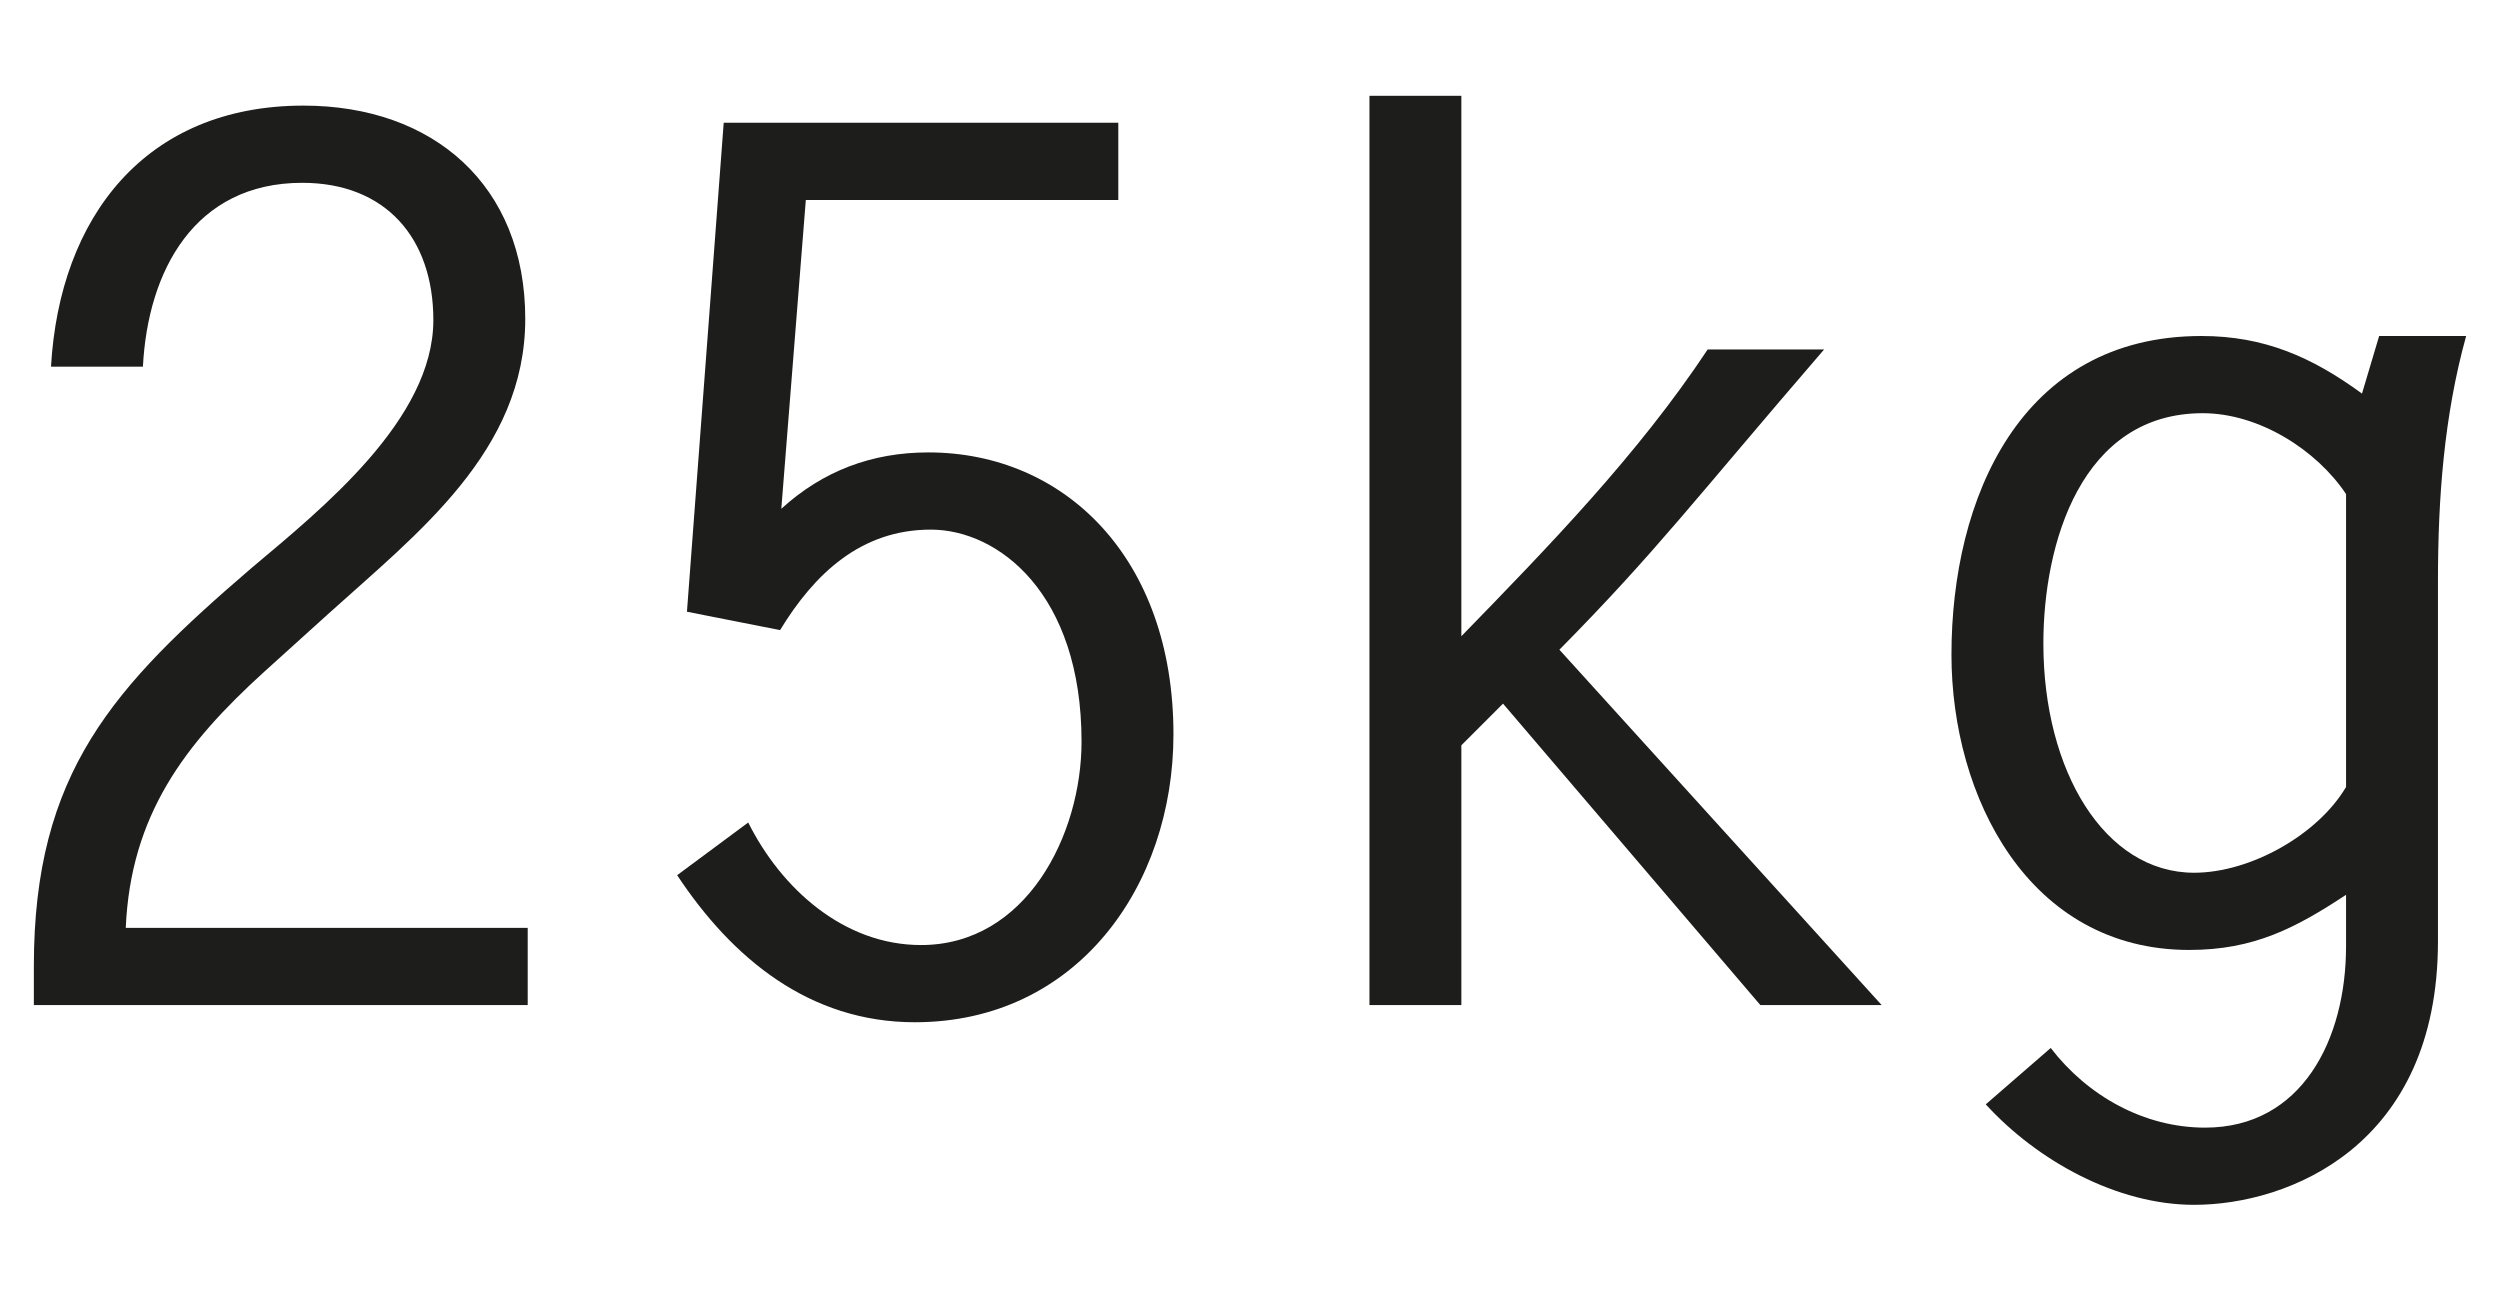
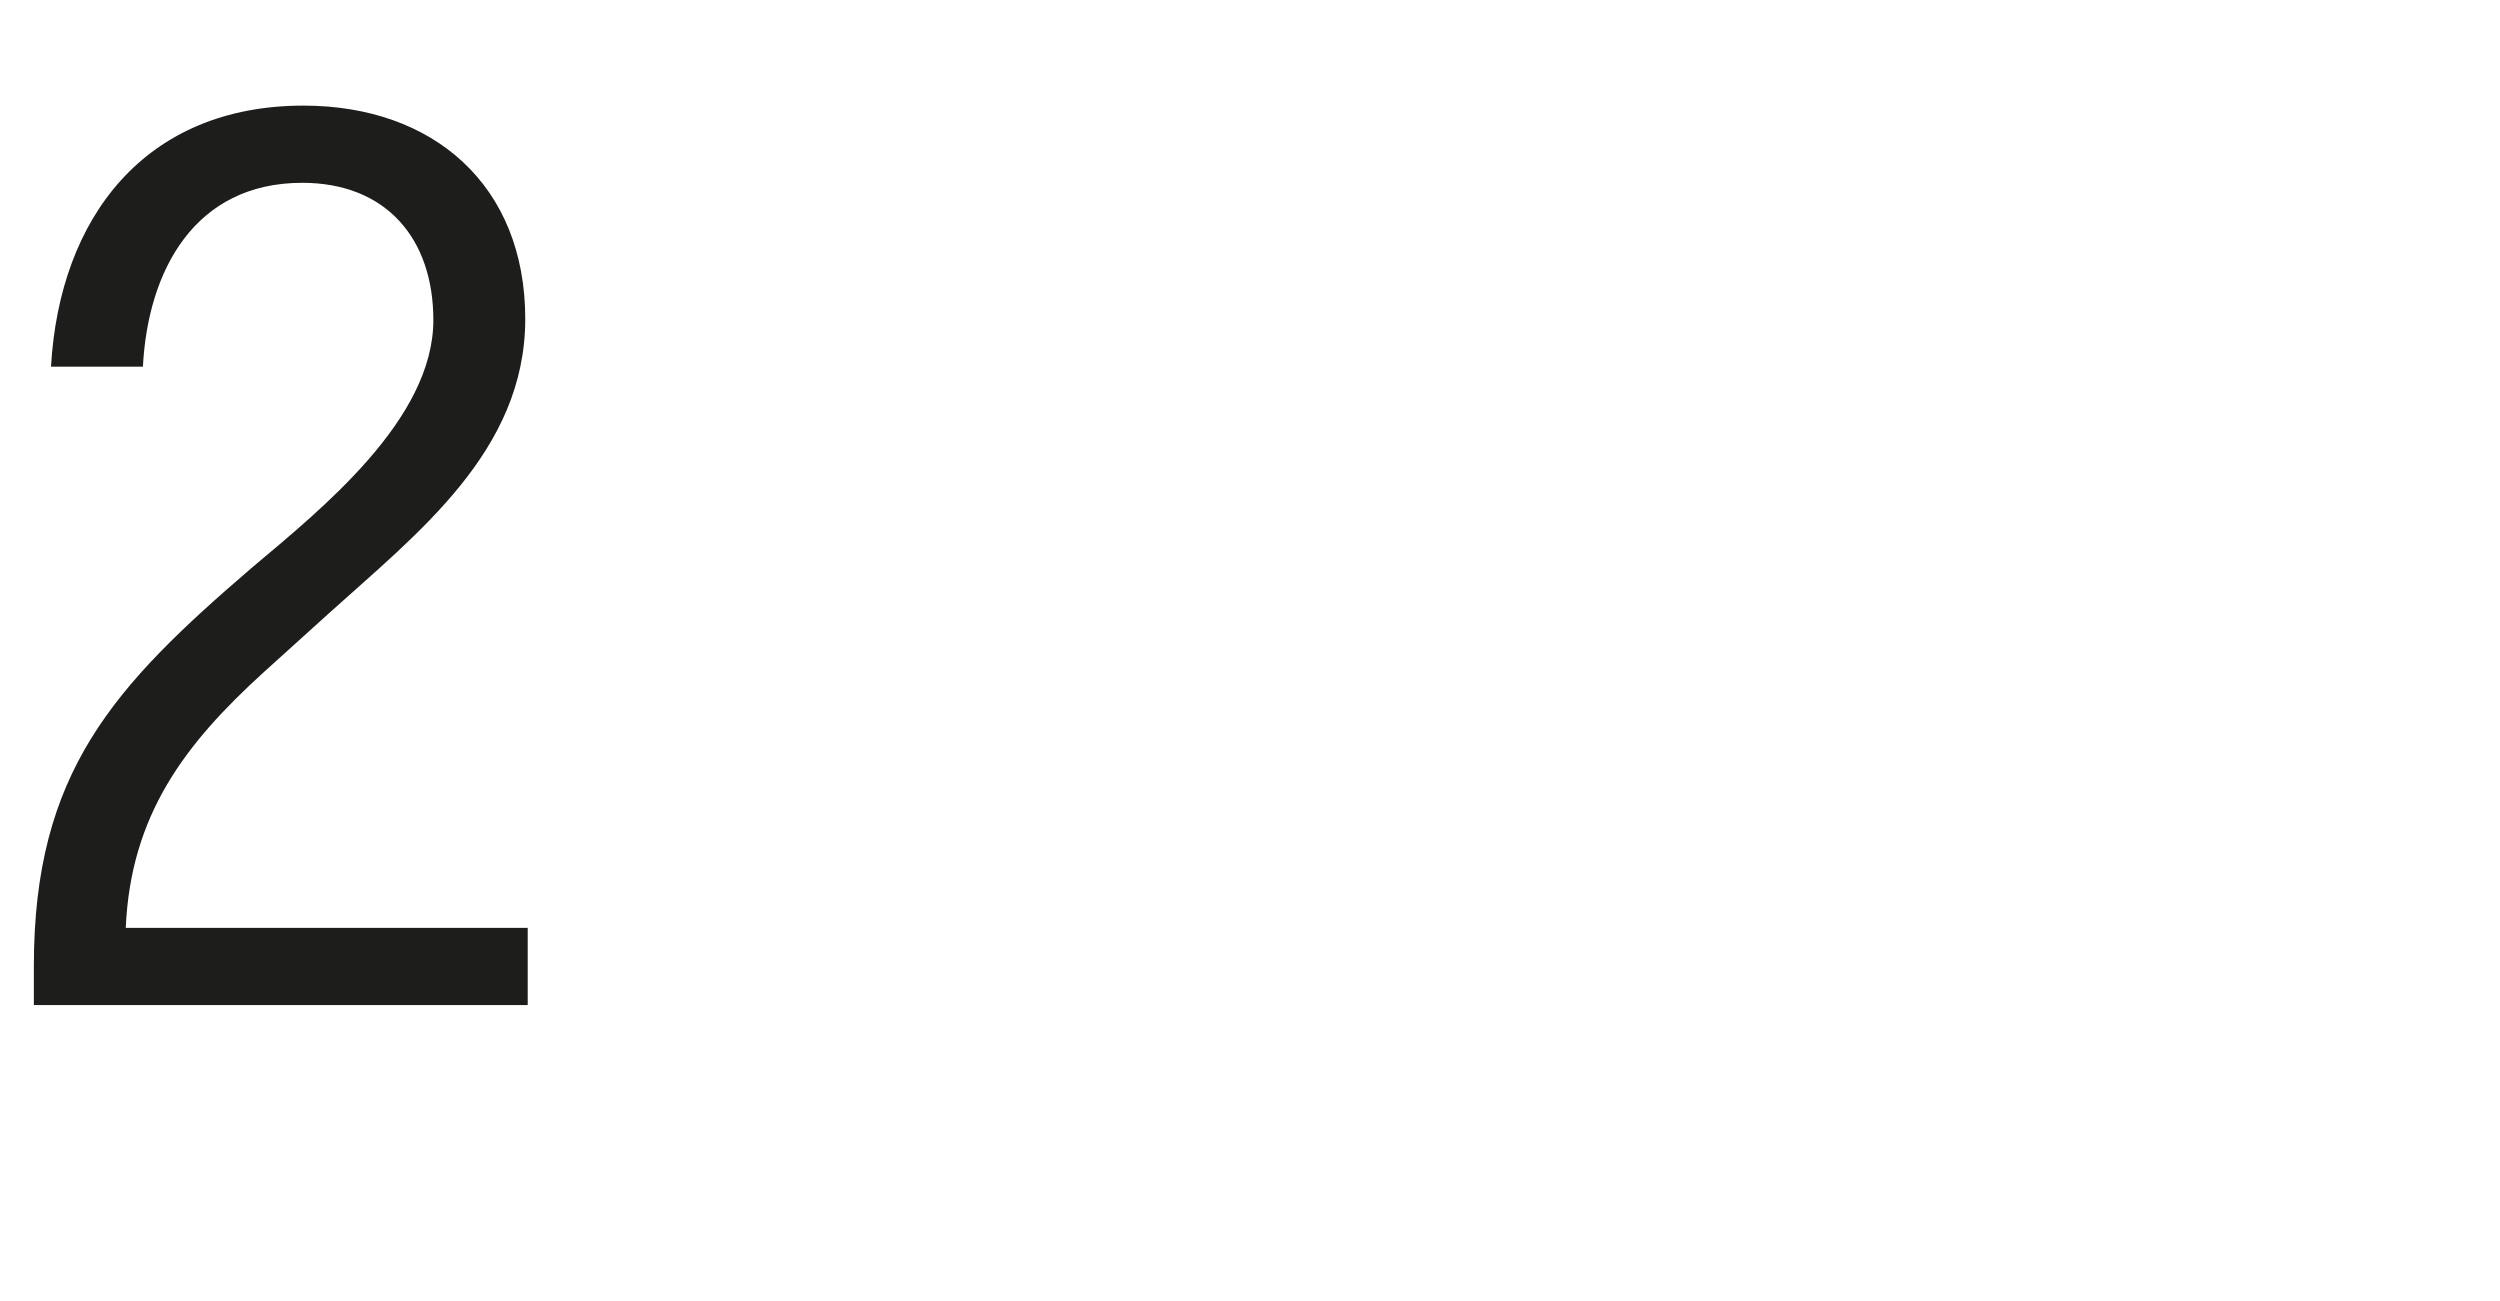
<svg xmlns="http://www.w3.org/2000/svg" viewBox="0 0 717.795 373.437" version="1.1">
  <defs>
    <style>
      .cls-1 {
        fill: #1d1d1b;
      }
    </style>
  </defs>
  <g>
    <g id="Ebene_1">
      <g data-name="Ebene_1" id="Ebene_1-2">
        <g>
          <path d="M151.514,266.412v22.167H9.72v-11.259c0-55.592,22.869-80.221,62.628-114.349,20.056-16.89,52.075-42.574,52.075-71.074,0-23.573-13.724-39.408-37.647-39.408-30.964,0-44.335,25.334-45.74,52.779H14.644c2.465-42.925,27.094-74.944,72.481-74.944,37.297,0,63.685,22.869,63.685,61.222,0,37.998-30.962,61.573-56.649,84.793l-18.295,16.537c-22.869,20.76-38.351,41.166-39.759,73.536h115.406Z" class="cls-1" />
-           <path d="M321.086,57.416h-89.722l-7.036,88.665c11.963-10.906,26.035-16.184,42.221-16.184,39.055,0,70.37,30.258,70.37,80.923,0,43.631-27.796,82.686-74.24,82.686-30.26,0-52.426-18.298-68.258-42.223l20.407-15.129c9.501,18.999,27.445,35.185,49.61,35.185,30.258,0,46.093-31.666,46.093-58.407,0-42.574-23.926-60.869-43.278-60.869-20.056,0-33.427,12.667-43.278,28.853l-26.739-5.278,10.555-140.389h113.295v22.167l0.0 0Z" class="cls-1" />
-           <path d="M523.73,100.341c-37.297,43.278-48.205,58.056-76.001,86.203l92.537,102.036h-34.834l-73.887-86.554-11.963,11.963v74.591h-26.388V27.508h26.388v155.165c24.98-25.684,50.665-52.072,70.721-82.333h33.427v-0Z" class="cls-1" />
-           <path d="M708.075,96.471c-6.332,22.871-8.093,46.444-8.093,70.37v103.443c0,58.758-42.925,75.645-70.017,75.645-22.167,0-45.036-12.664-59.815-28.85l18.648-16.186c10.555,13.724,26.741,22.871,44.333,22.871,27.796,0,40.463-25.334,40.463-52.072v-14.778c-14.425,9.498-26.388,15.833-45.036,15.833-46.091,0-68.258-43.982-68.258-84.795,0-44.686,19.703-91.48,71.778-91.48,17.944,0,31.666,5.981,46.091,16.537l4.927-16.537h24.98l0-0ZM673.594,141.86c-8.444-12.667-24.98-23.222-41.166-23.222-34.832,0-45.74,37.294-45.74,66.147,0,36.59,17.594,65.794,43.278,65.794,16.186,0,35.536-10.906,43.629-24.627v-84.091Z" class="cls-1" />
        </g>
      </g>
    </g>
  </g>
</svg>